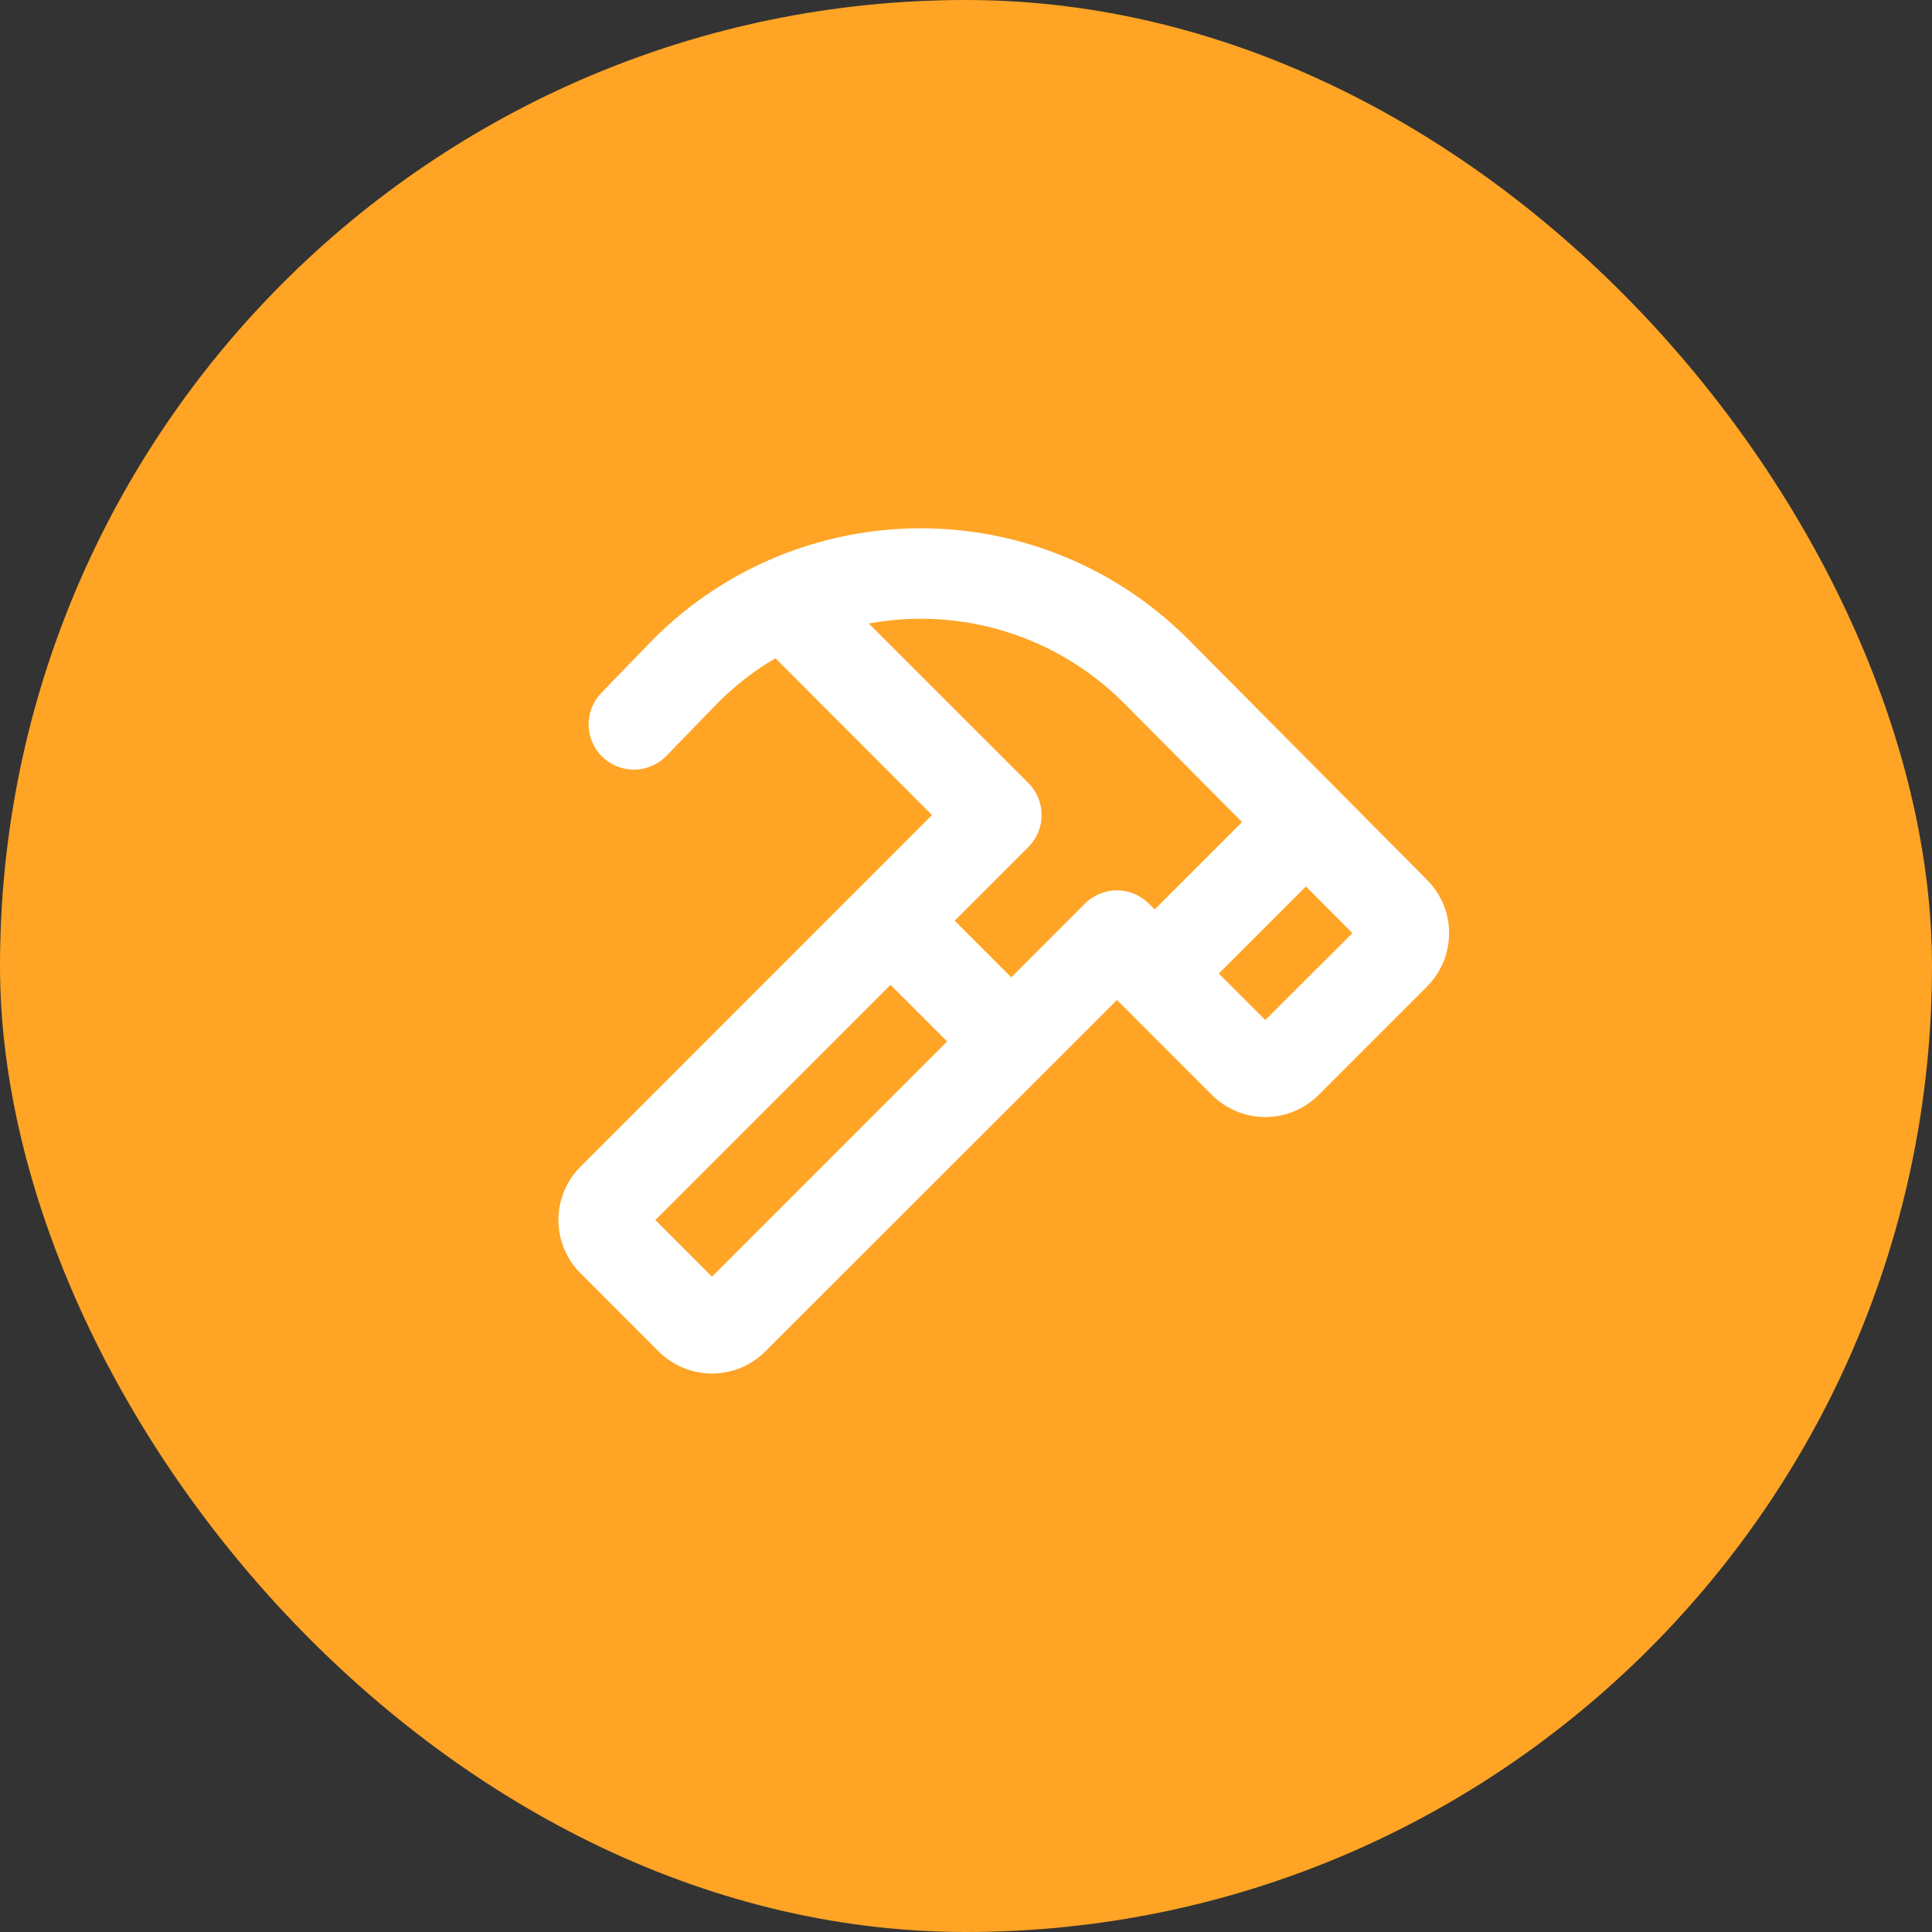
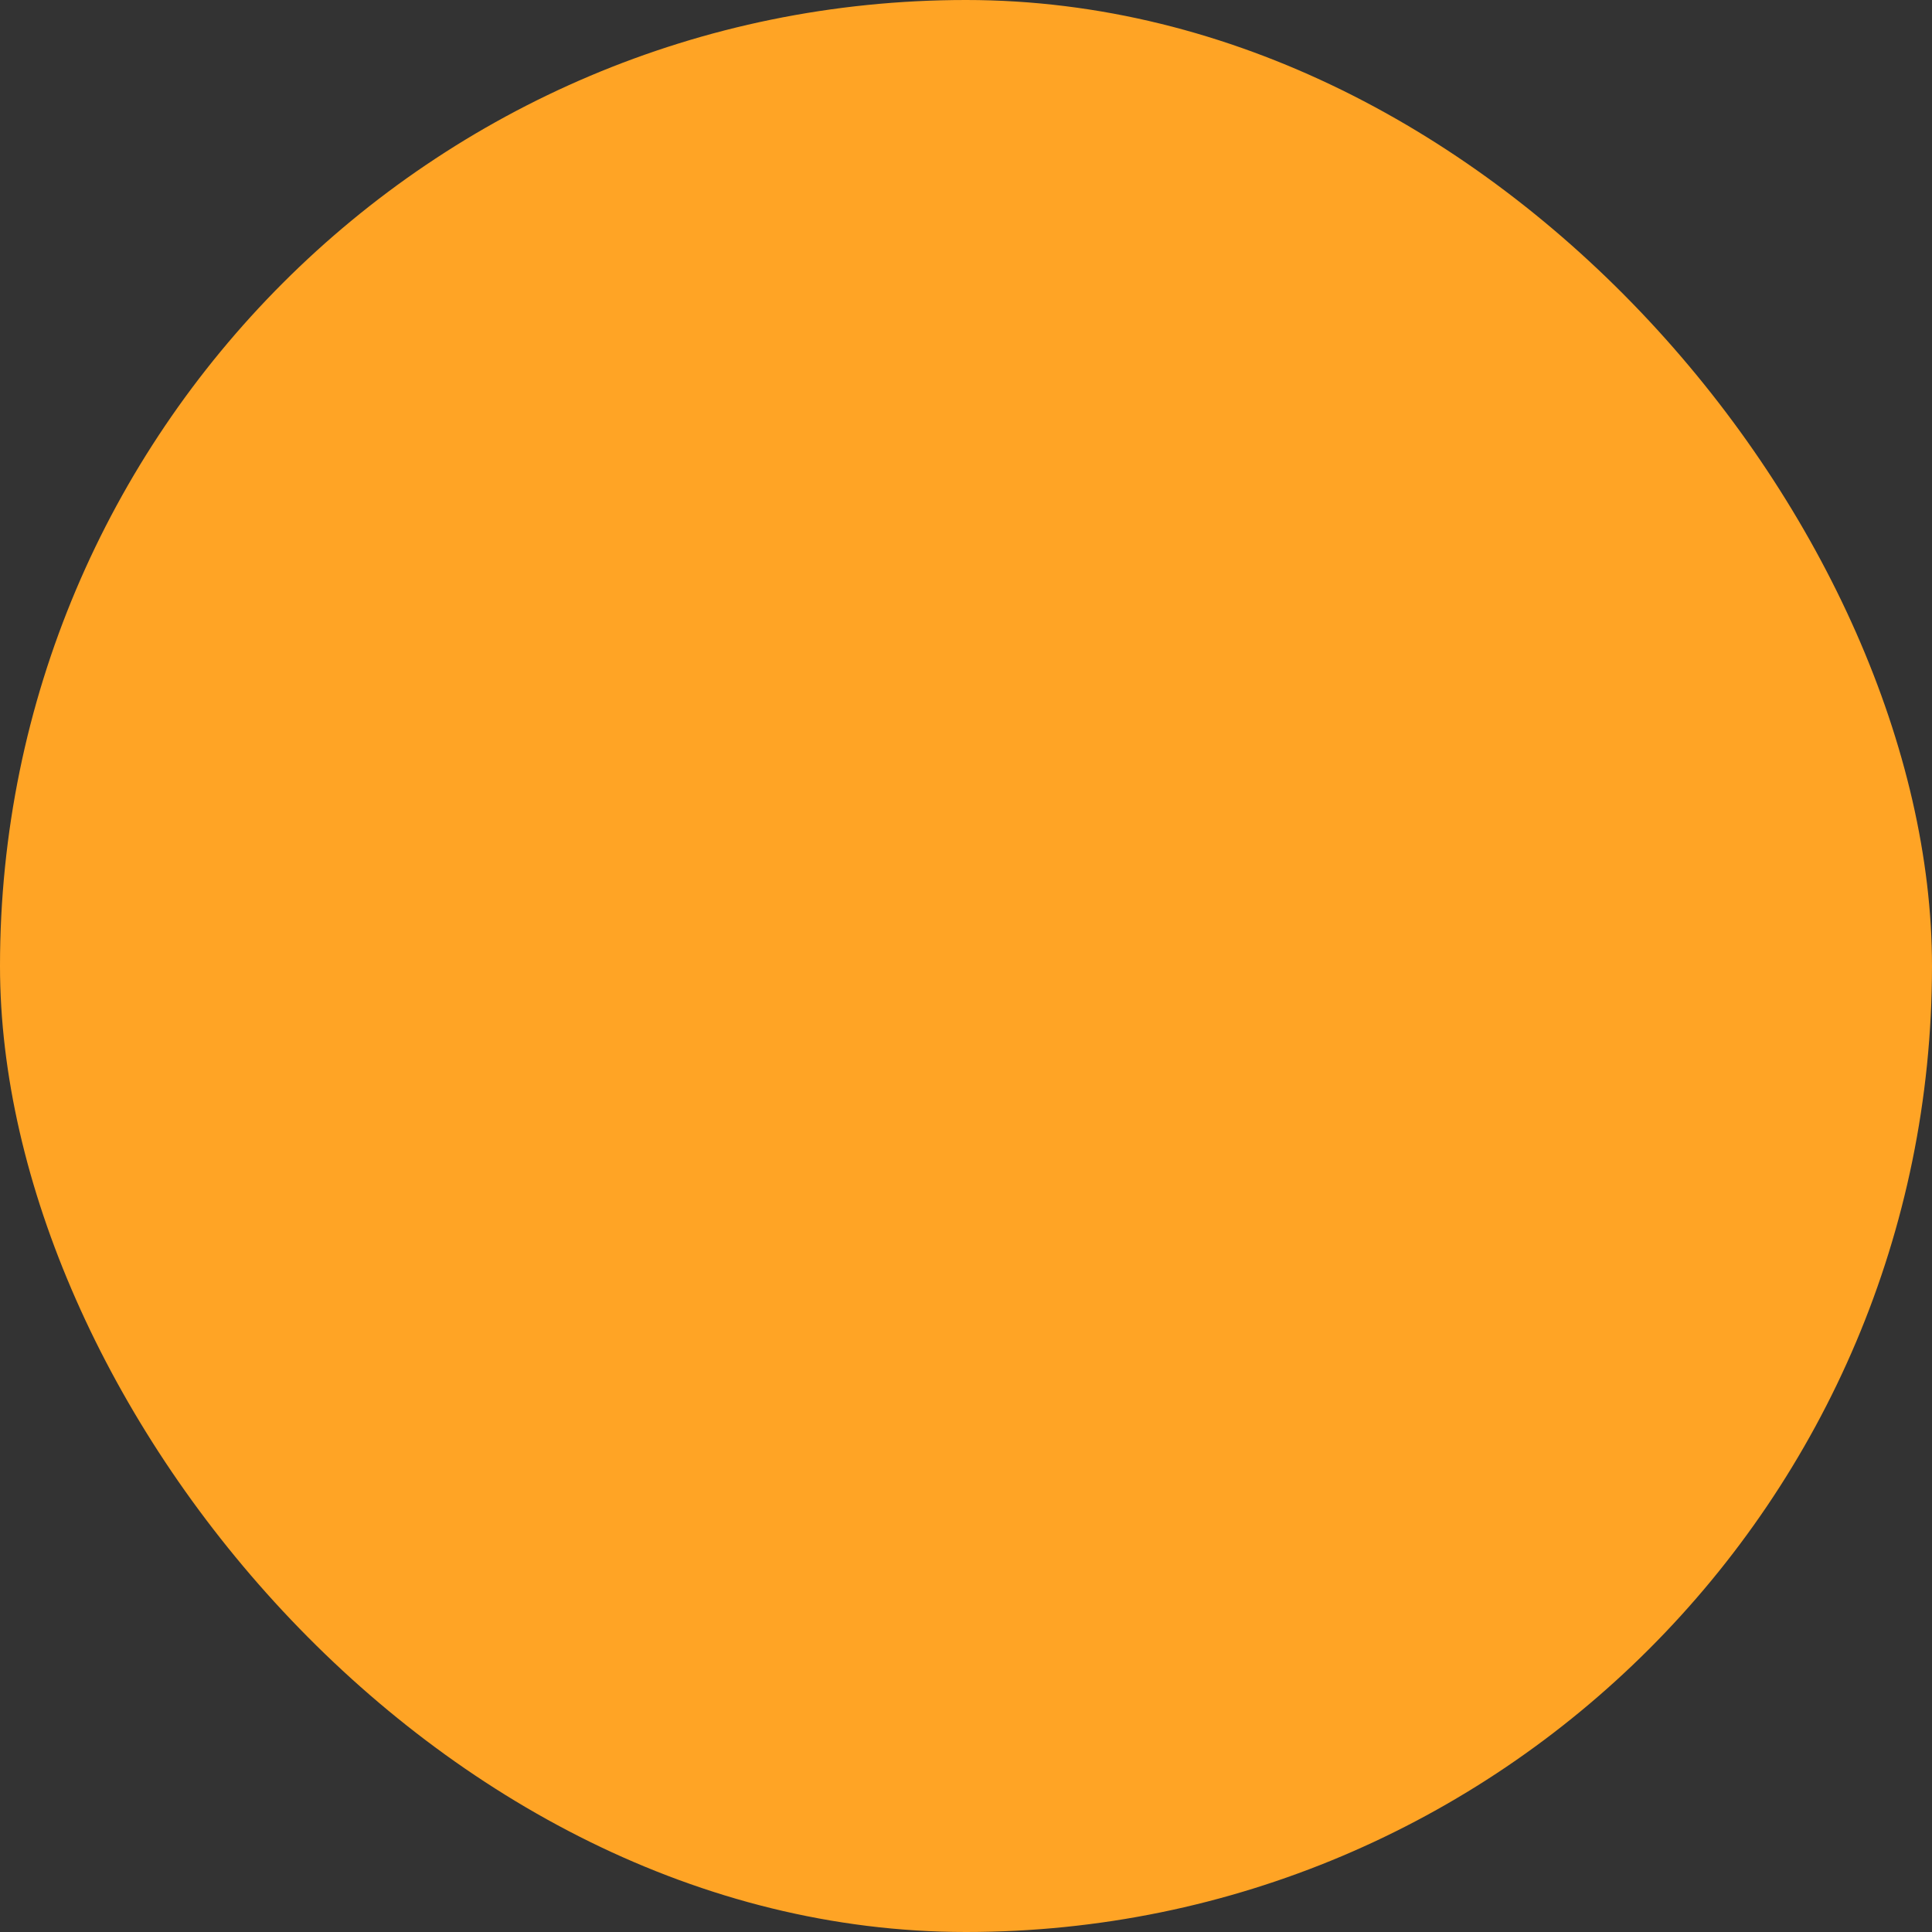
<svg xmlns="http://www.w3.org/2000/svg" width="48" height="48" viewBox="0 0 48 48" fill="none">
  <rect x="0" y="0" width="48" height="48" fill="#333333" stroke="none" />
  <rect width="48" height="48" rx="24" fill="#FFA425" />
-   <path d="M35.454 21.86L29.504 15.867C27.745 14.111 25.36 13.125 22.875 13.125C20.389 13.125 18.005 14.111 16.245 15.867L16.233 15.88L14.941 17.213C14.733 17.428 14.619 17.716 14.624 18.014C14.629 18.313 14.752 18.597 14.966 18.804C15.181 19.012 15.469 19.126 15.767 19.121C16.065 19.116 16.35 18.994 16.557 18.779L17.843 17.453C18.268 17.027 18.746 16.658 19.265 16.353L23.156 20.25L14.424 28.984C14.249 29.158 14.111 29.365 14.017 29.592C13.922 29.82 13.874 30.064 13.874 30.31C13.874 30.556 13.922 30.8 14.017 31.028C14.111 31.255 14.249 31.462 14.424 31.636L16.363 33.576C16.715 33.927 17.192 34.125 17.689 34.125C18.186 34.125 18.663 33.927 19.014 33.576L27.75 24.844L27.892 24.985L30.109 27.203C30.283 27.378 30.49 27.516 30.717 27.61C30.945 27.704 31.189 27.753 31.435 27.753C31.681 27.753 31.925 27.704 32.153 27.61C32.38 27.516 32.587 27.378 32.761 27.203L35.451 24.513C35.625 24.339 35.764 24.132 35.858 23.905C35.953 23.677 36.002 23.433 36.002 23.187C36.003 22.941 35.955 22.697 35.861 22.469C35.767 22.241 35.629 22.034 35.454 21.86ZM17.689 31.719L16.282 30.313L22.125 24.469L23.531 25.875L17.689 31.719ZM25.125 24.281L23.719 22.875L25.548 21.046C25.653 20.942 25.736 20.817 25.793 20.681C25.849 20.544 25.879 20.397 25.879 20.249C25.879 20.101 25.849 19.954 25.793 19.818C25.736 19.681 25.653 19.557 25.548 19.452L21.585 15.491C22.72 15.282 23.888 15.351 24.99 15.693C26.092 16.035 27.094 16.64 27.91 17.455L30.858 20.424L28.688 22.594L28.546 22.452C28.441 22.347 28.317 22.264 28.18 22.207C28.044 22.151 27.897 22.121 27.749 22.121C27.601 22.121 27.454 22.151 27.318 22.207C27.181 22.264 27.057 22.347 26.952 22.452L25.125 24.281ZM31.436 25.342L30.281 24.188L32.446 22.023L33.599 23.184L31.436 25.342Z" fill="white" />
</svg>